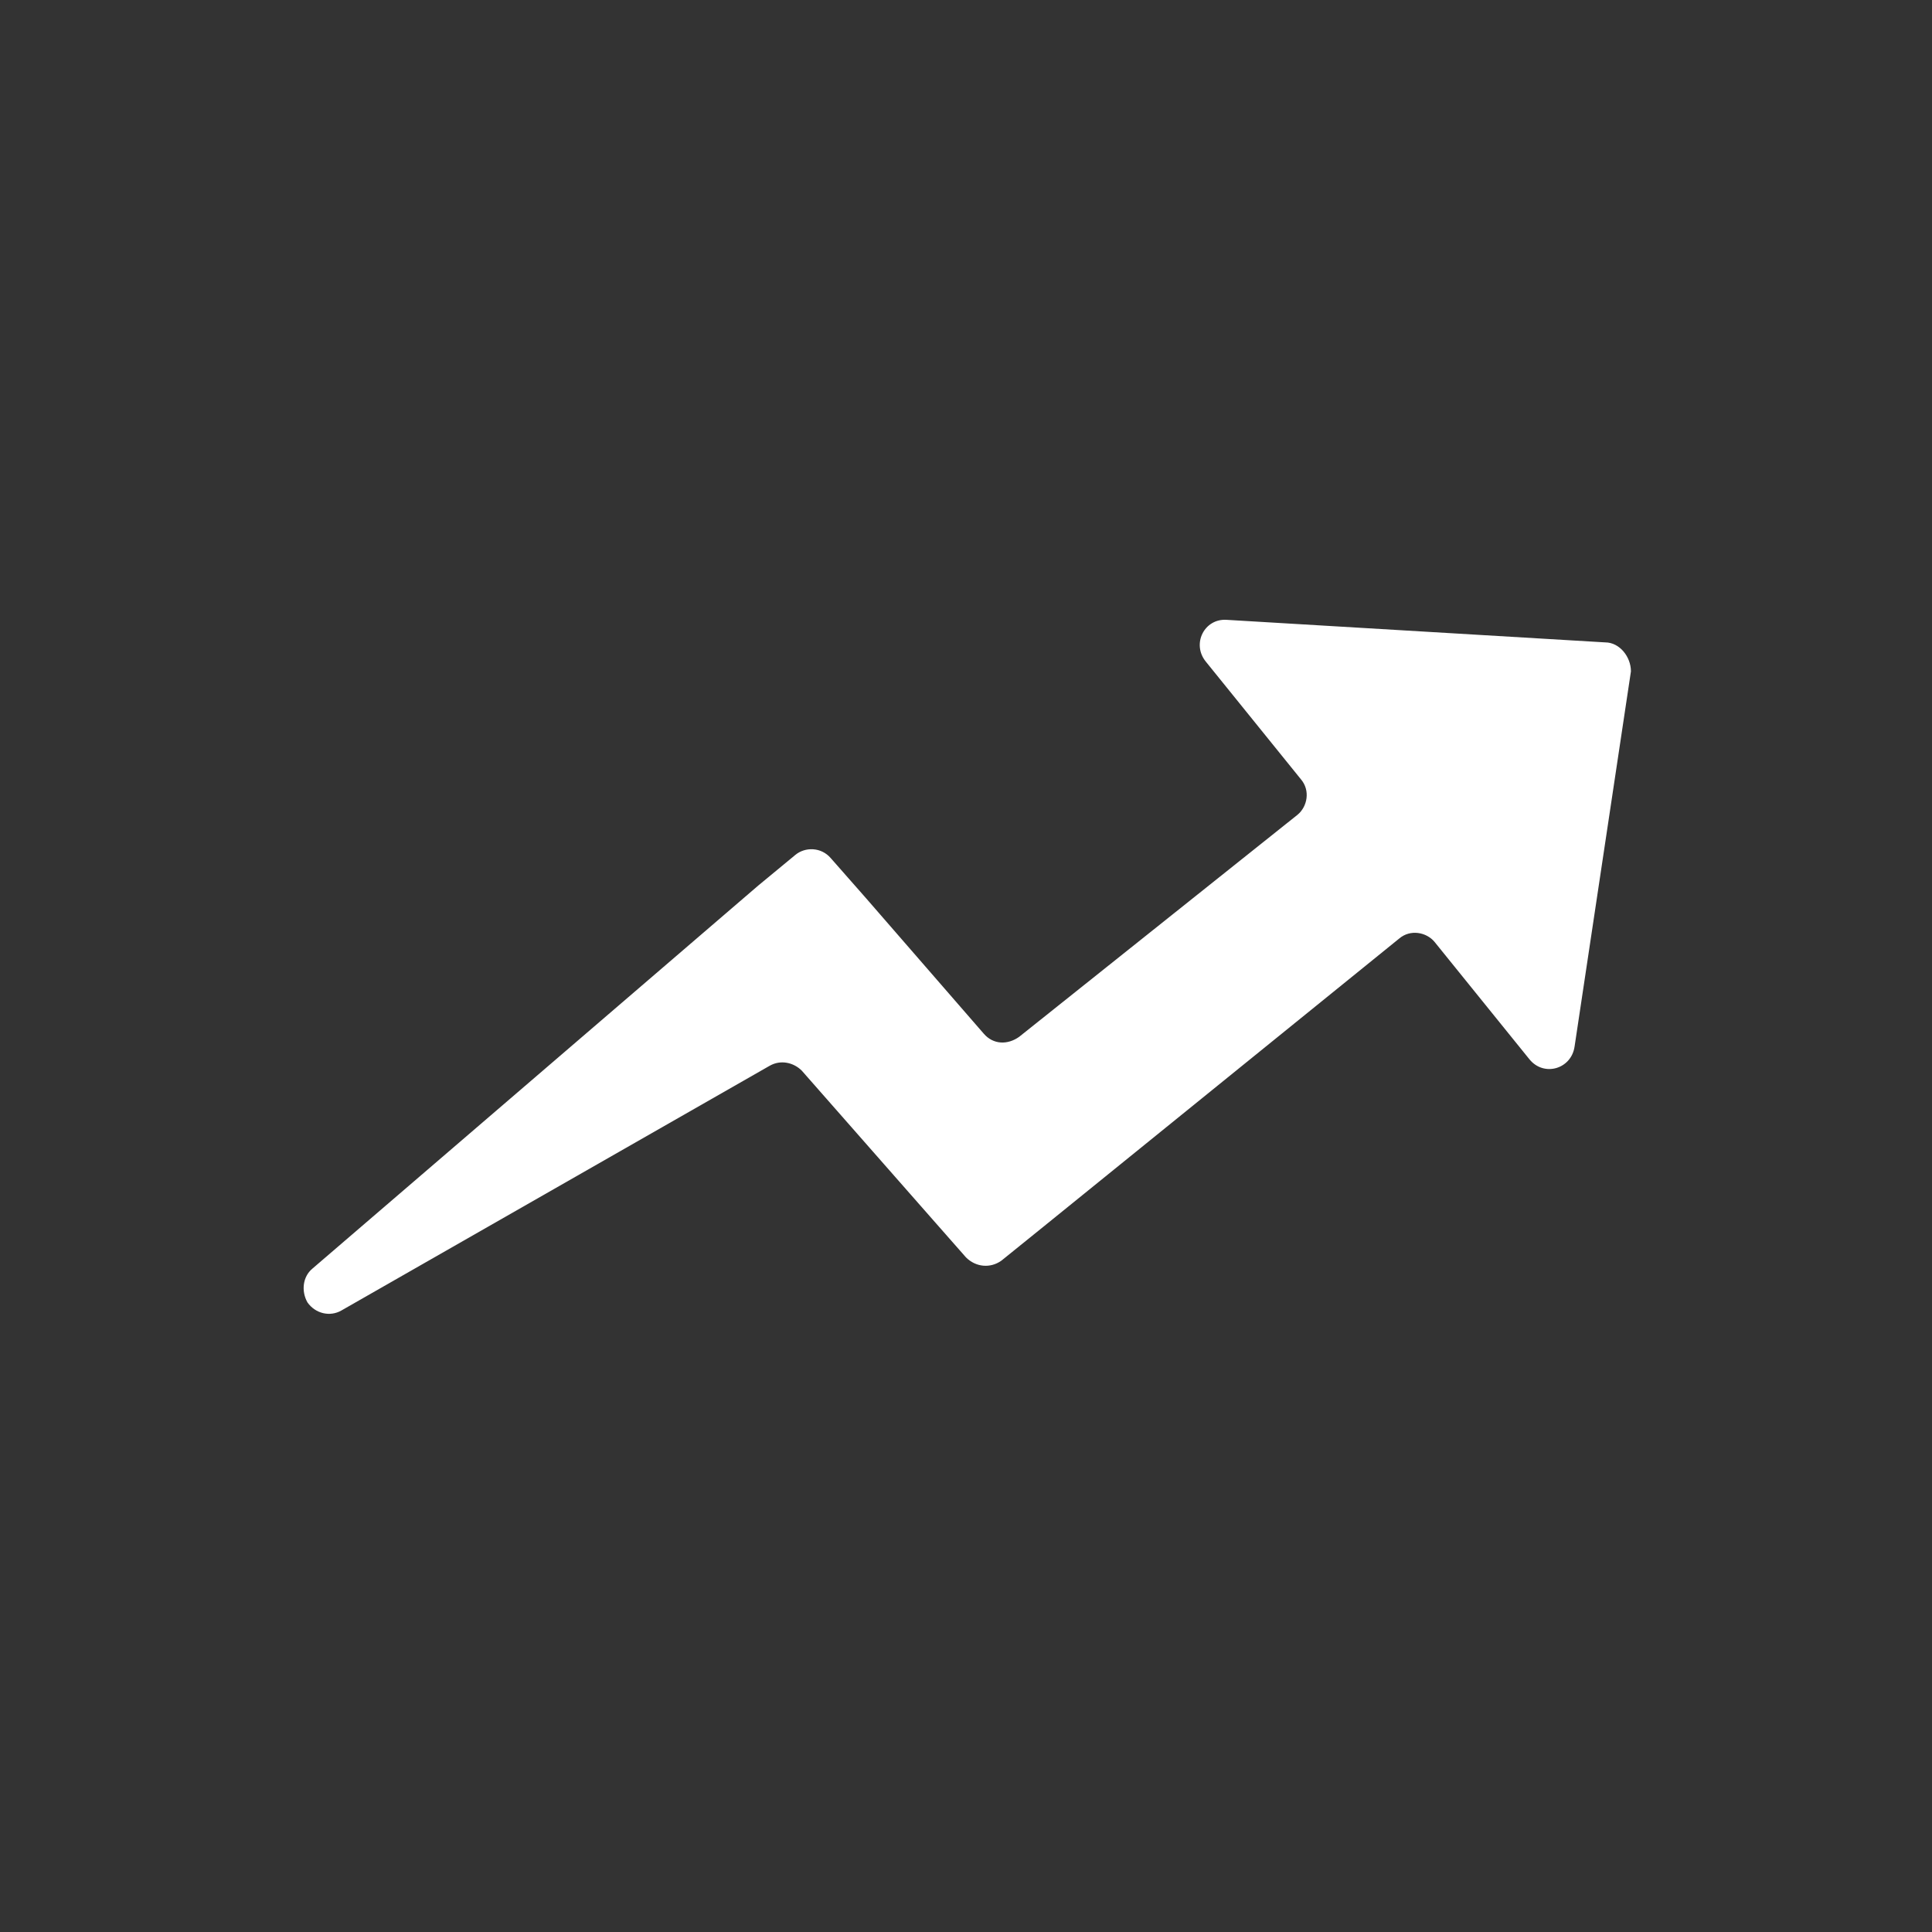
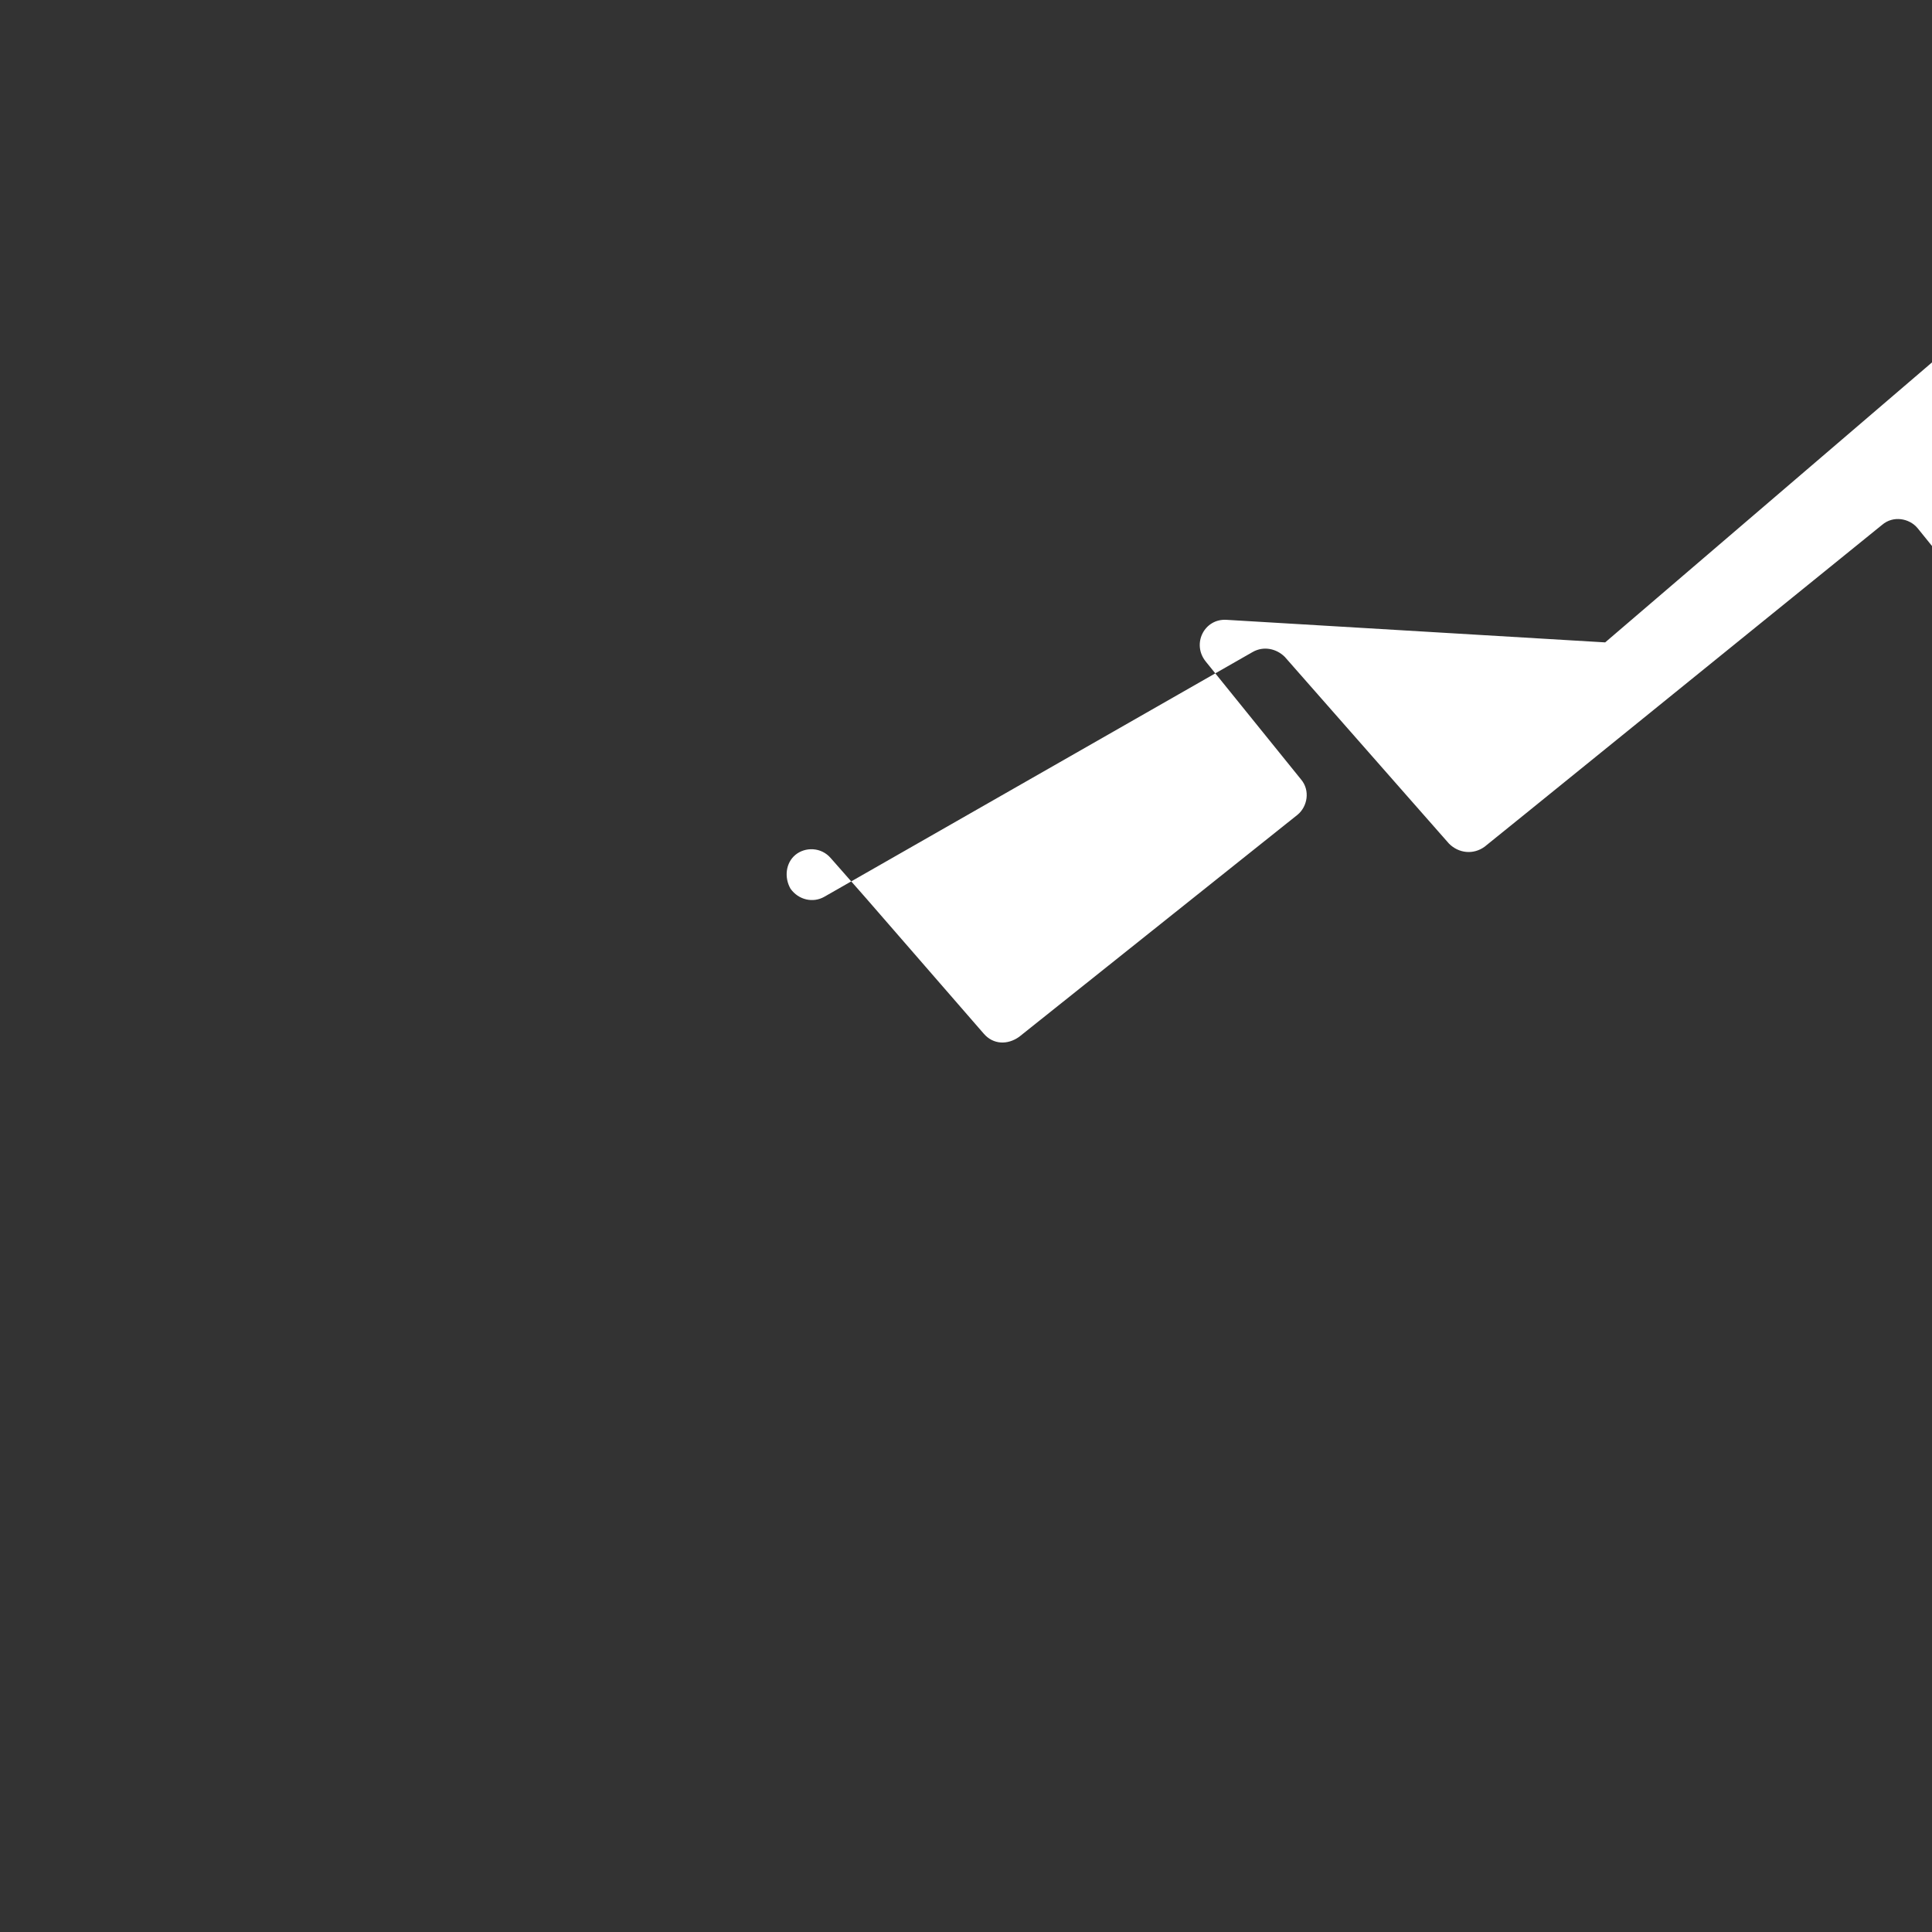
<svg xmlns="http://www.w3.org/2000/svg" id="SvgjsSvg1011" width="256" height="256" version="1.1">
  <rect width="100%" height="100%" fill="#333333" stroke="none" />
  <defs id="SvgjsDefs1012" />
  <g id="SvgjsG1013">
    <svg viewBox="0 0 120 120" width="256" height="256">
-       <path fill="#ffffff" d="m99.7 39.9-23.5-1.4c-1.4-.1-2.2 1.5-1.3 2.6l5.9 7.3c.6.7.4 1.7-.2 2.2L63.3 64.4c-.7.5-1.6.5-2.2-.2l-7.3-8.4-2.2-2.5c-.6-.7-1.6-.7-2.2-.2L47.1 55 19.4 78.8c-.6.5-.7 1.4-.3 2.1.5.7 1.4.9 2.1.5l26.6-15.2c.7-.4 1.5-.2 2 .3l8 9.1 2.2 2.5c.6.6 1.5.7 2.2.2l2.6-2.1 22.1-17.9c.7-.6 1.7-.4 2.2.2l5.9 7.3c.9 1.1 2.6.6 2.8-.8l3.5-23.3c0-.9-.7-1.8-1.6-1.8z" class="colorffffff svgShape" />
+       <path fill="#ffffff" d="m99.7 39.9-23.5-1.4c-1.4-.1-2.2 1.5-1.3 2.6l5.9 7.3c.6.7.4 1.7-.2 2.2L63.3 64.4c-.7.5-1.6.5-2.2-.2l-7.3-8.4-2.2-2.5c-.6-.7-1.6-.7-2.2-.2c-.6.5-.7 1.4-.3 2.1.5.7 1.4.9 2.1.5l26.6-15.2c.7-.4 1.5-.2 2 .3l8 9.1 2.2 2.5c.6.6 1.5.7 2.2.2l2.6-2.1 22.1-17.9c.7-.6 1.7-.4 2.2.2l5.9 7.3c.9 1.1 2.6.6 2.8-.8l3.5-23.3c0-.9-.7-1.8-1.6-1.8z" class="colorffffff svgShape" />
    </svg>
  </g>
</svg>